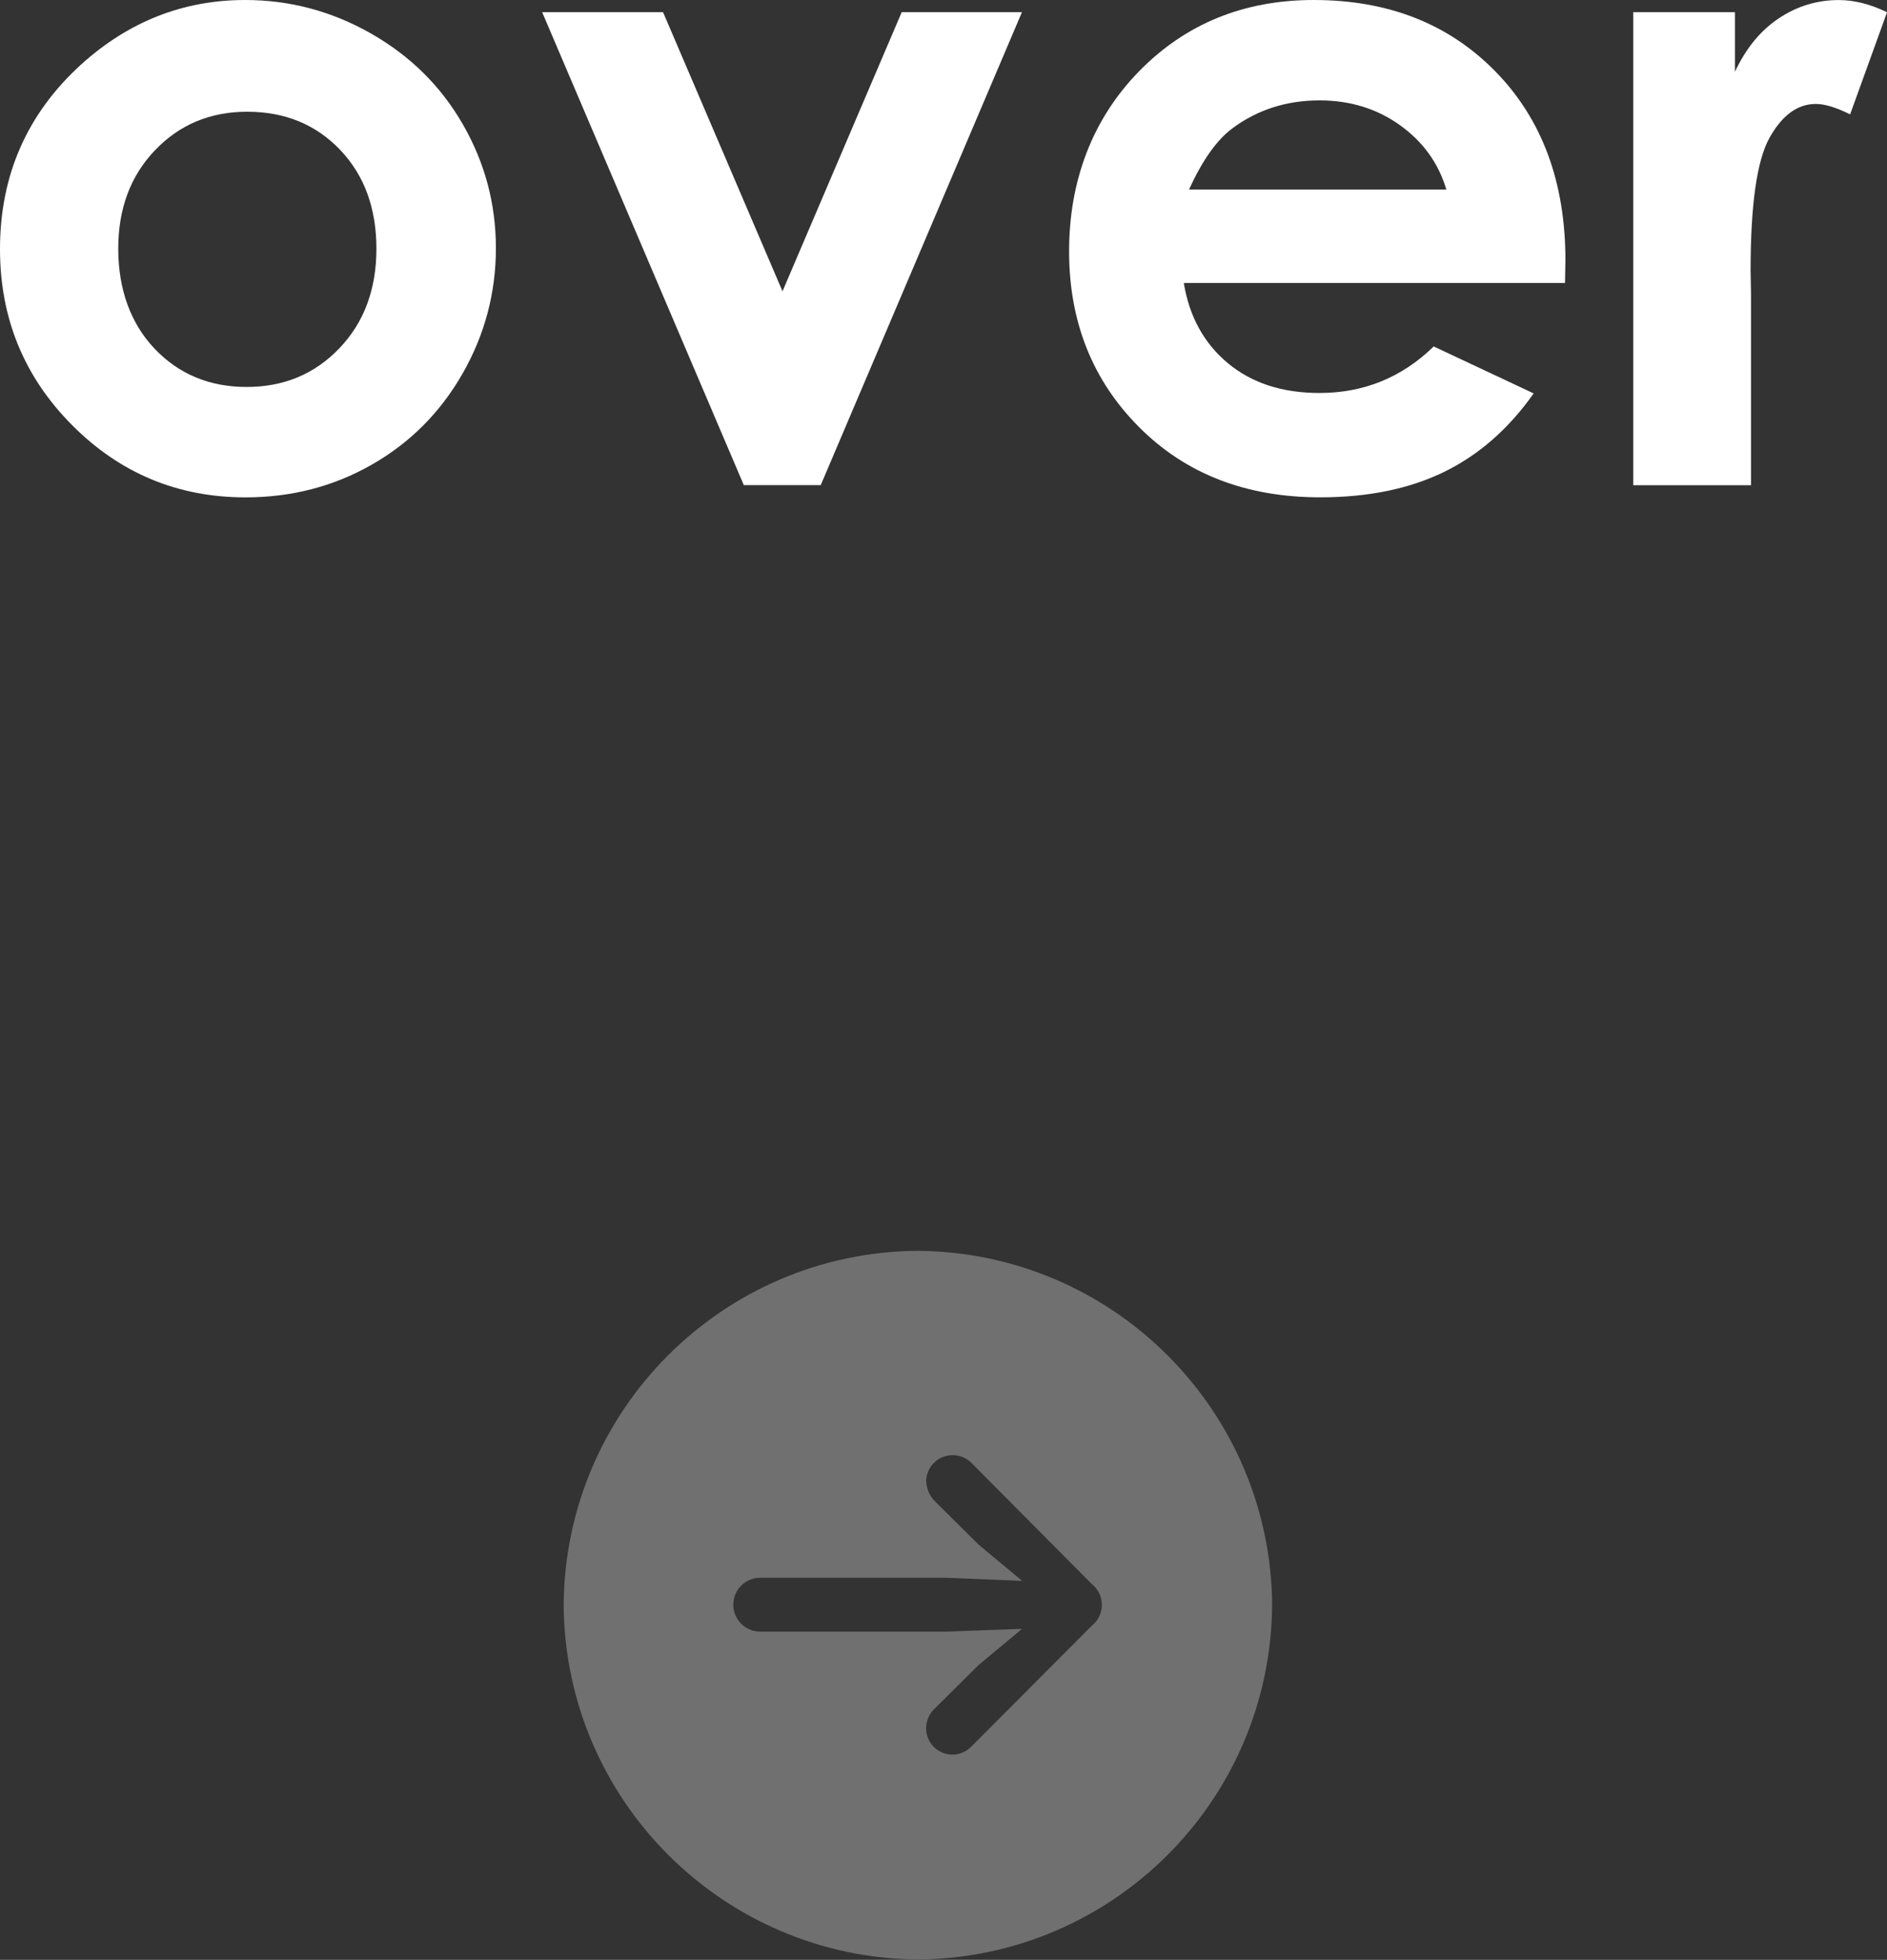
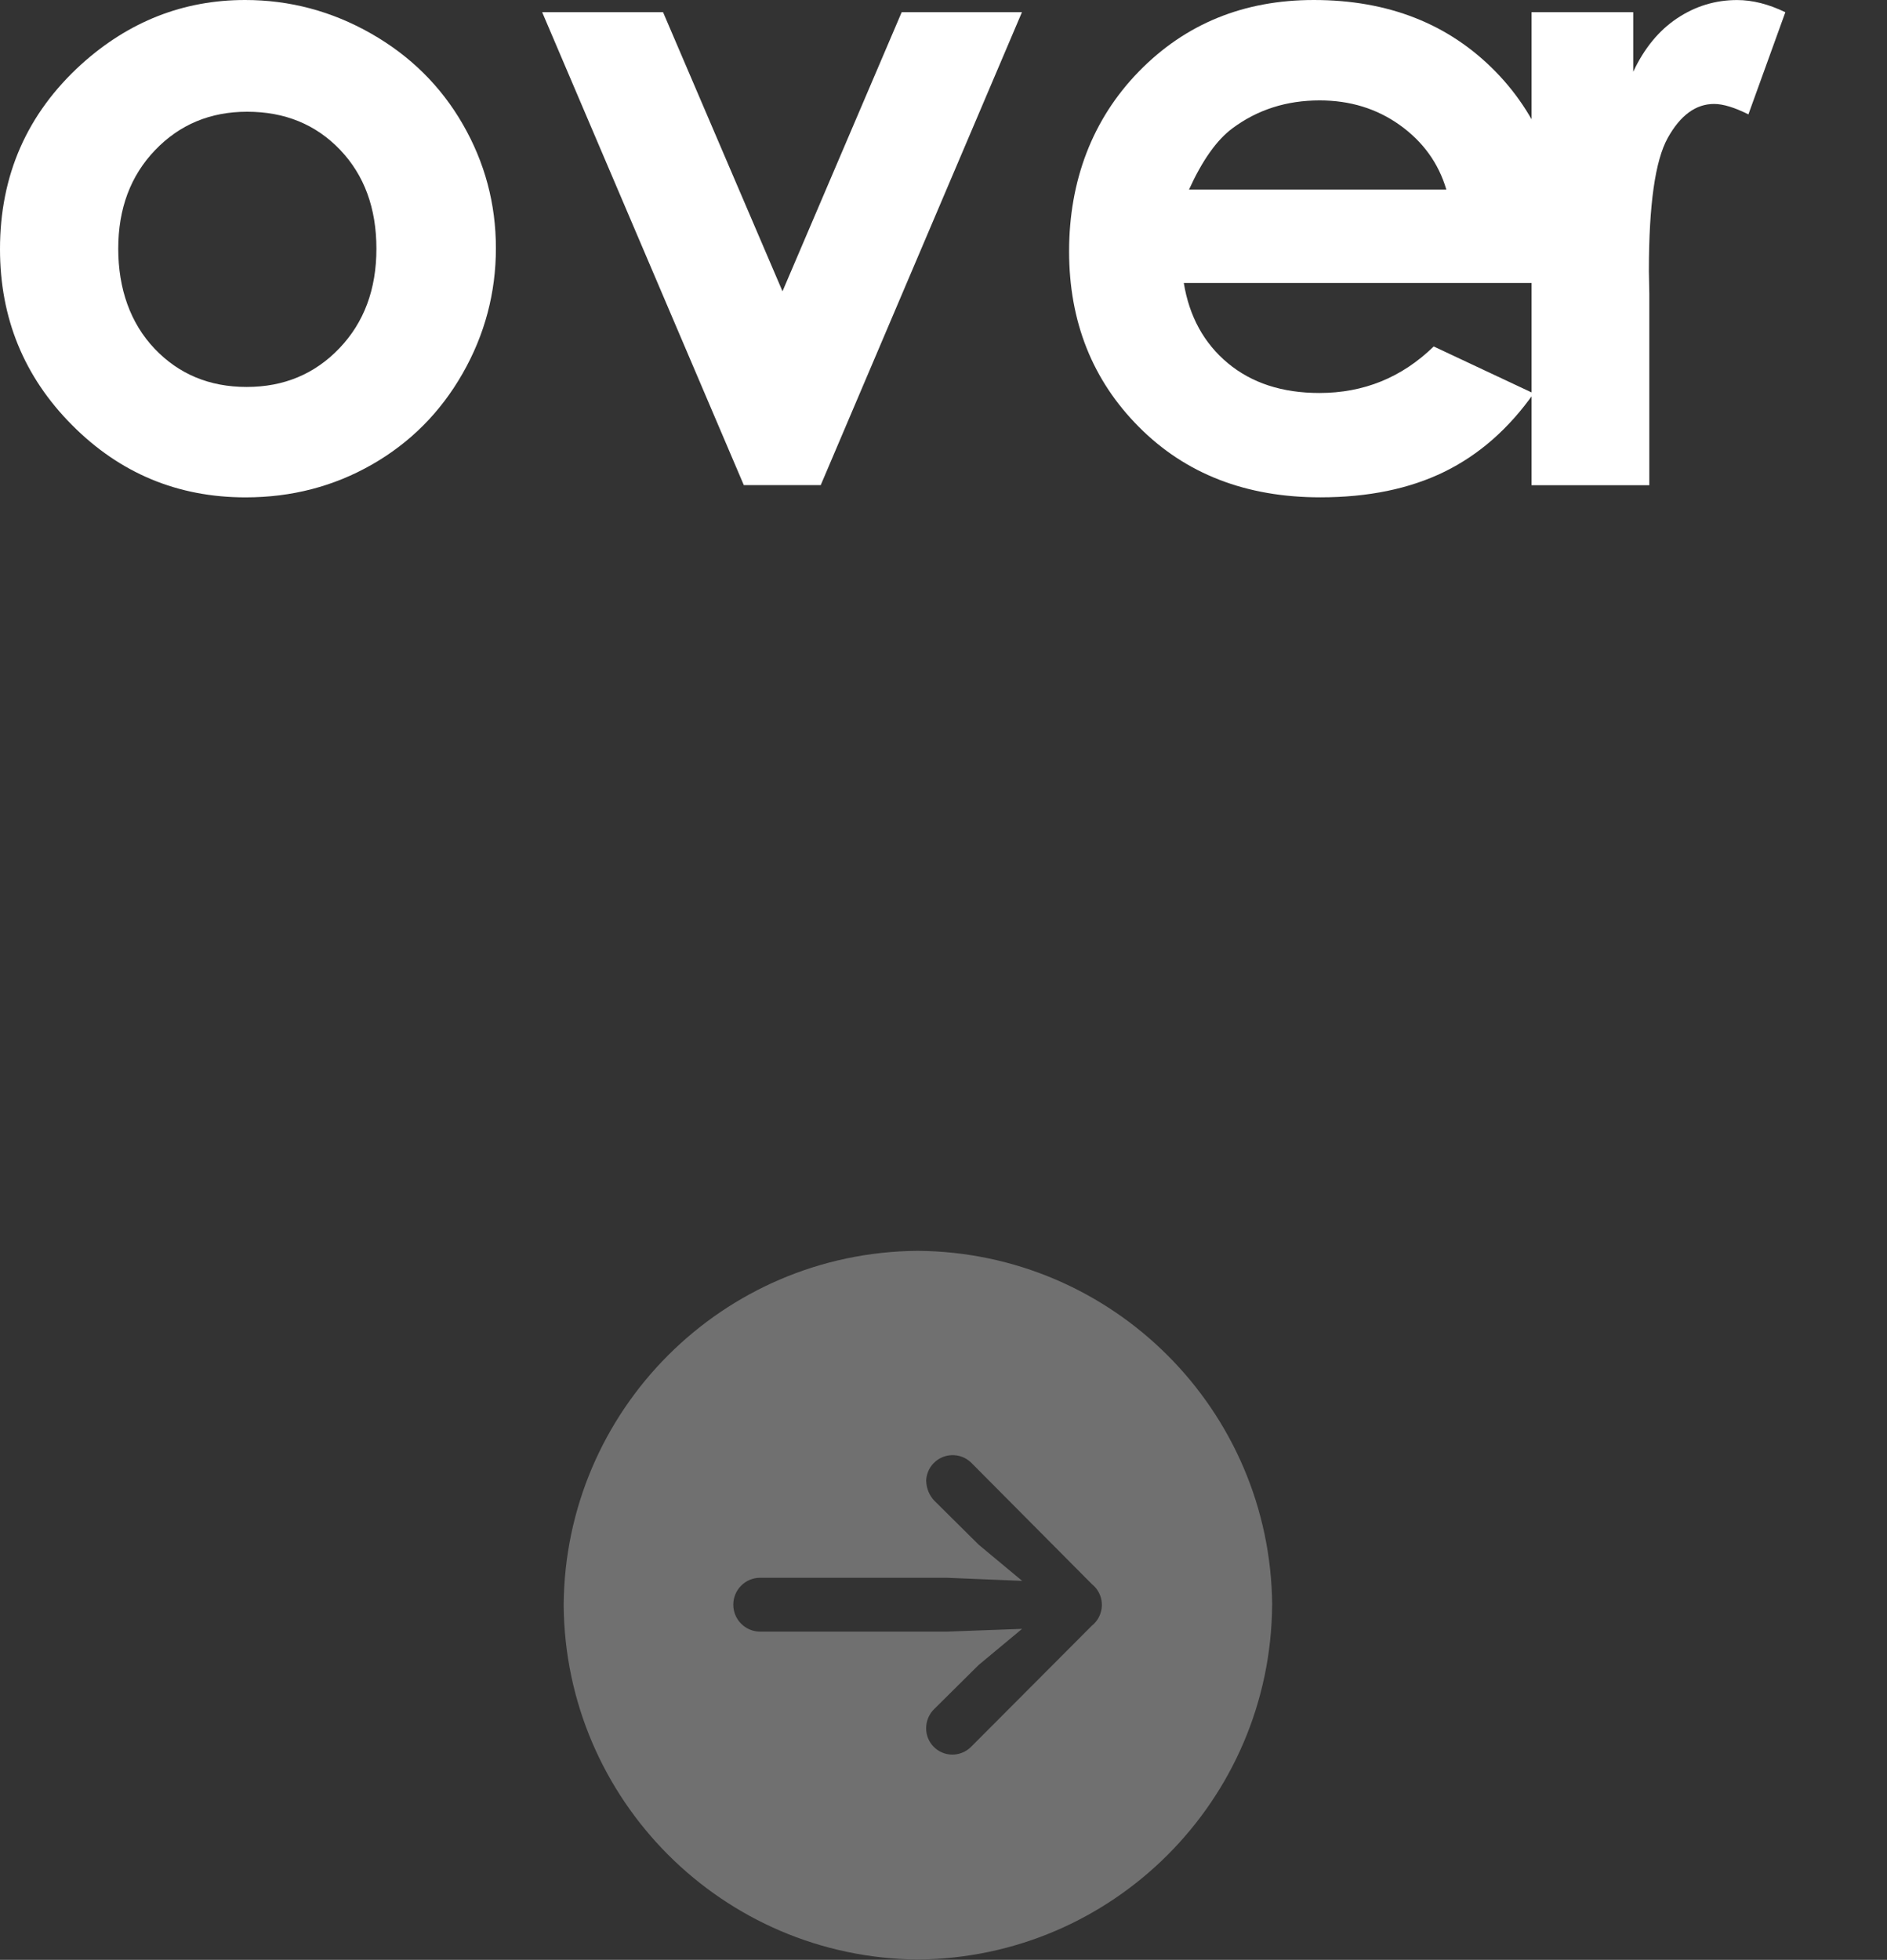
<svg xmlns="http://www.w3.org/2000/svg" id="Laag_1" data-name="Laag 1" viewBox="0 0 441.4 458.32">
  <rect x="0" y="0" width="441.4" height="458.32" fill="#333333" stroke="none" />
  <defs>
    <style>      .cls-1 {        fill: rgba(112, 112, 112, 0);      }      .cls-1, .cls-2, .cls-3 {        stroke-width: 0px;      }      .cls-4 {        isolation: isolate;      }      .cls-2 {        fill: #707070;      }      .cls-3 {        fill: #fff;      }    </style>
  </defs>
  <g id="Group_119" data-name="Group 119">
    <g id="over" class="cls-4">
      <g class="cls-4">
        <path class="cls-3" d="m57.34,0c10.44,0,20.25,2.61,29.43,7.83,9.18,5.22,16.35,12.3,21.5,21.25,5.15,8.95,7.73,18.6,7.73,28.97s-2.59,20.2-7.78,29.28c-5.18,9.08-12.25,16.18-21.2,21.3-8.95,5.12-18.81,7.68-29.58,7.68-15.86,0-29.4-5.64-40.61-16.93C5.61,88.09,0,74.38,0,58.25,0,40.97,6.34,26.57,19.01,15.05,30.12,5.02,42.9,0,57.34,0Zm.46,26.13c-8.62,0-15.8,3-21.54,9-5.74,6-8.6,13.67-8.6,23.03s2.83,17.42,8.5,23.38c5.67,5.96,12.85,8.95,21.54,8.95s15.92-3.01,21.69-9.05c5.77-6.03,8.66-13.79,8.66-23.28s-2.84-17.2-8.5-23.13c-5.67-5.93-12.92-8.9-21.74-8.9Z" />
        <path class="cls-3" d="m126.82,2.85h28.28l27.94,65.27L210.92,2.85h28.13l-47.07,110.6h-17.99L126.82,2.85Z" />
        <path class="cls-3" d="m366.07,66.18h-89.16c1.29,7.86,4.73,14.11,10.32,18.76,5.59,4.64,12.72,6.96,21.4,6.96,10.37,0,19.28-3.62,26.74-10.88l23.38,10.98c-5.83,8.27-12.81,14.38-20.94,18.35s-17.79,5.95-28.97,5.95c-17.35,0-31.48-5.47-42.39-16.42-10.91-10.94-16.37-24.65-16.37-41.12s5.44-30.89,16.32-42.04c10.88-11.15,24.52-16.72,40.92-16.72,17.42,0,31.58,5.58,42.49,16.72,10.91,11.15,16.37,25.87,16.37,44.17l-.1,5.29Zm-27.75-21.86c-1.83-6.17-5.45-11.18-10.85-15.05-5.4-3.86-11.66-5.79-18.79-5.79-7.74,0-14.53,2.17-20.37,6.51-3.67,2.71-7.06,7.49-10.18,14.33h60.18Z" />
-         <path class="cls-3" d="m382.04,2.85h23.79v13.93c2.57-5.49,6-9.66,10.27-12.5,4.27-2.85,8.95-4.27,14.03-4.27,3.59,0,7.35.95,11.28,2.85l-8.64,23.89c-3.25-1.63-5.93-2.44-8.03-2.44-4.27,0-7.88,2.64-10.83,7.93-2.95,5.29-4.42,15.66-4.42,31.11l.1,5.39v44.73h-27.55V2.85Z" />
+         <path class="cls-3" d="m382.04,2.85v13.93c2.57-5.49,6-9.66,10.27-12.5,4.27-2.85,8.95-4.27,14.03-4.27,3.59,0,7.35.95,11.28,2.85l-8.64,23.89c-3.25-1.63-5.93-2.44-8.03-2.44-4.27,0-7.88,2.64-10.83,7.93-2.95,5.29-4.42,15.66-4.42,31.11l.1,5.39v44.73h-27.55V2.85Z" />
      </g>
    </g>
    <g id="arrow.right.circle.fill">
-       <rect id="Rectangle_24" data-name="Rectangle 24" class="cls-1" x="131.84" y="292.5" width="168.74" height="165.82" />
      <path id="Path_171" data-name="Path 171" class="cls-2" d="m297.57,375.37c-.34,45.62-37.24,82.52-82.86,82.86-45.61-.36-82.5-37.25-82.86-82.86.3-45.61,37.18-82.52,82.79-82.86,45.65.31,82.59,37.21,82.94,82.86Zm-80.91-29c.05,1.69.71,3.31,1.87,4.55l10.41,10.32,10.16,8.45-17.73-.73h-43.54c-3.48,0-6.3,2.82-6.3,6.3s2.82,6.3,6.3,6.3h43.54l17.71-.65-10.16,8.45-10.41,10.32c-1.2,1.18-1.87,2.79-1.87,4.47-.02,3.39,2.72,6.16,6.12,6.17,1.63,0,3.2-.64,4.36-1.79l28.27-28.35c2.69-2.14,3.14-6.05,1.01-8.74-.3-.37-.63-.71-1.01-1.01l-28.27-28.44c-2.49-2.36-6.42-2.26-8.78.23-1.07,1.12-1.67,2.61-1.7,4.16h.02Z" />
    </g>
  </g>
</svg>